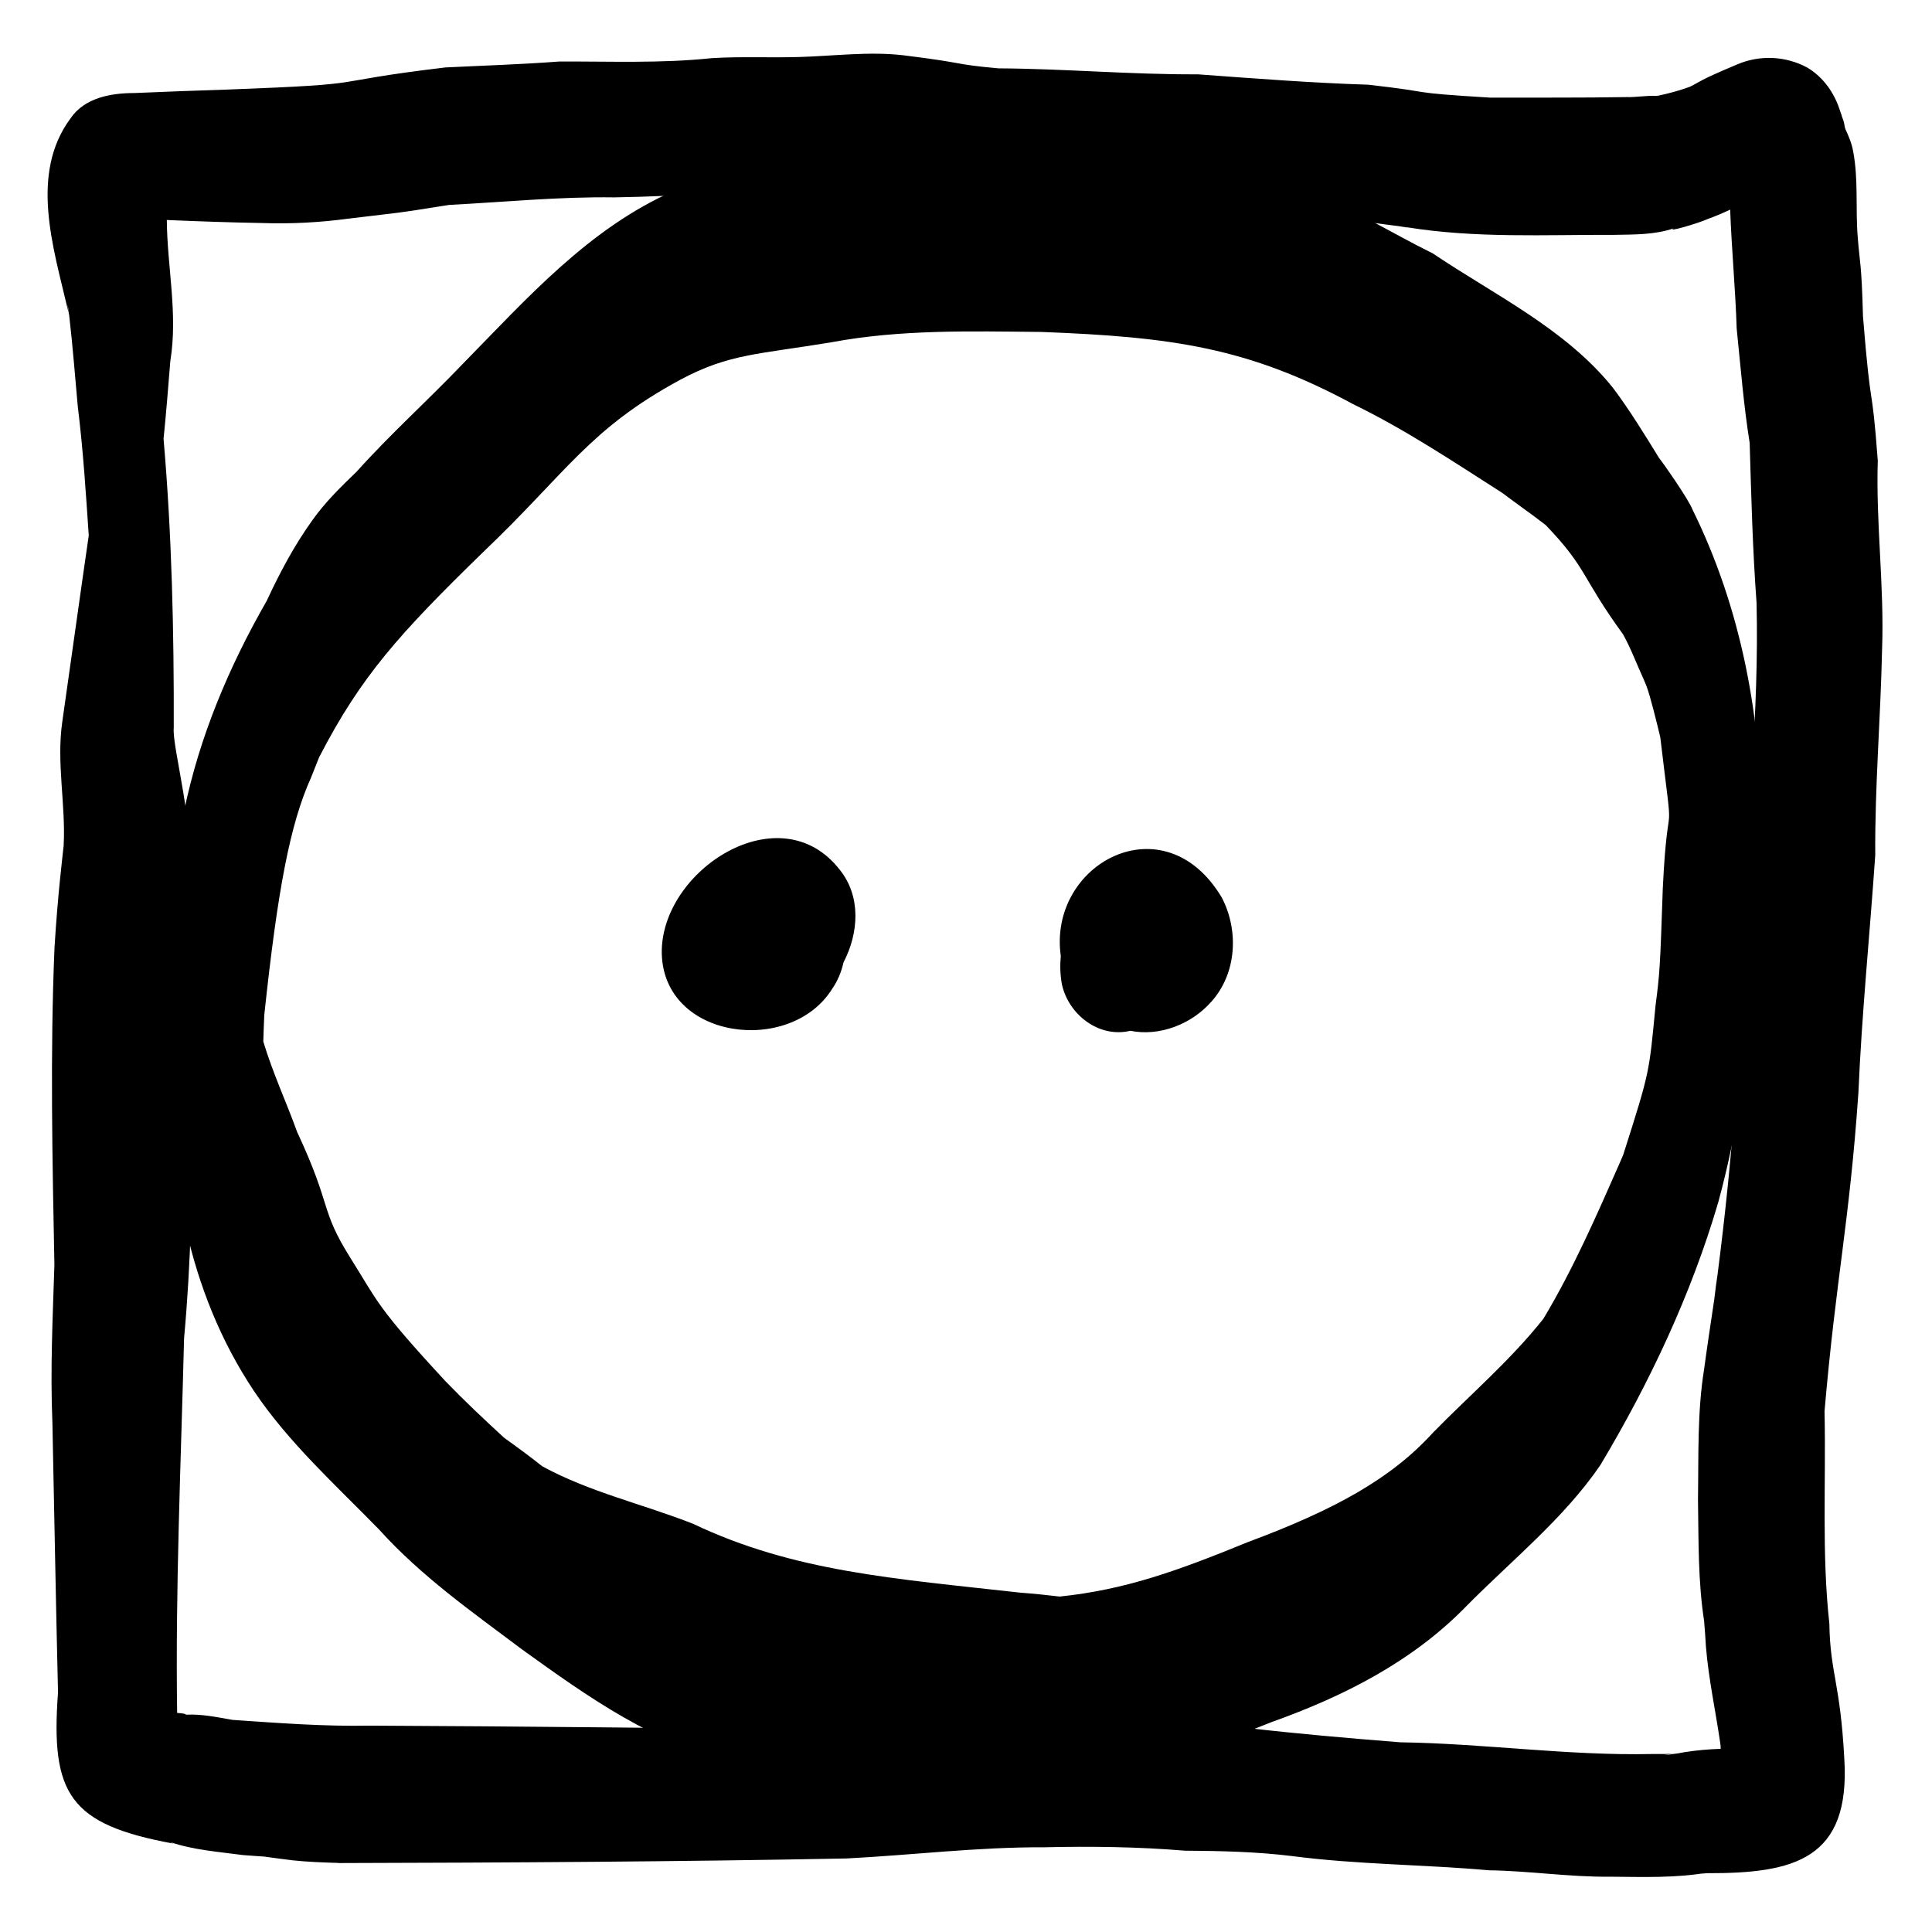
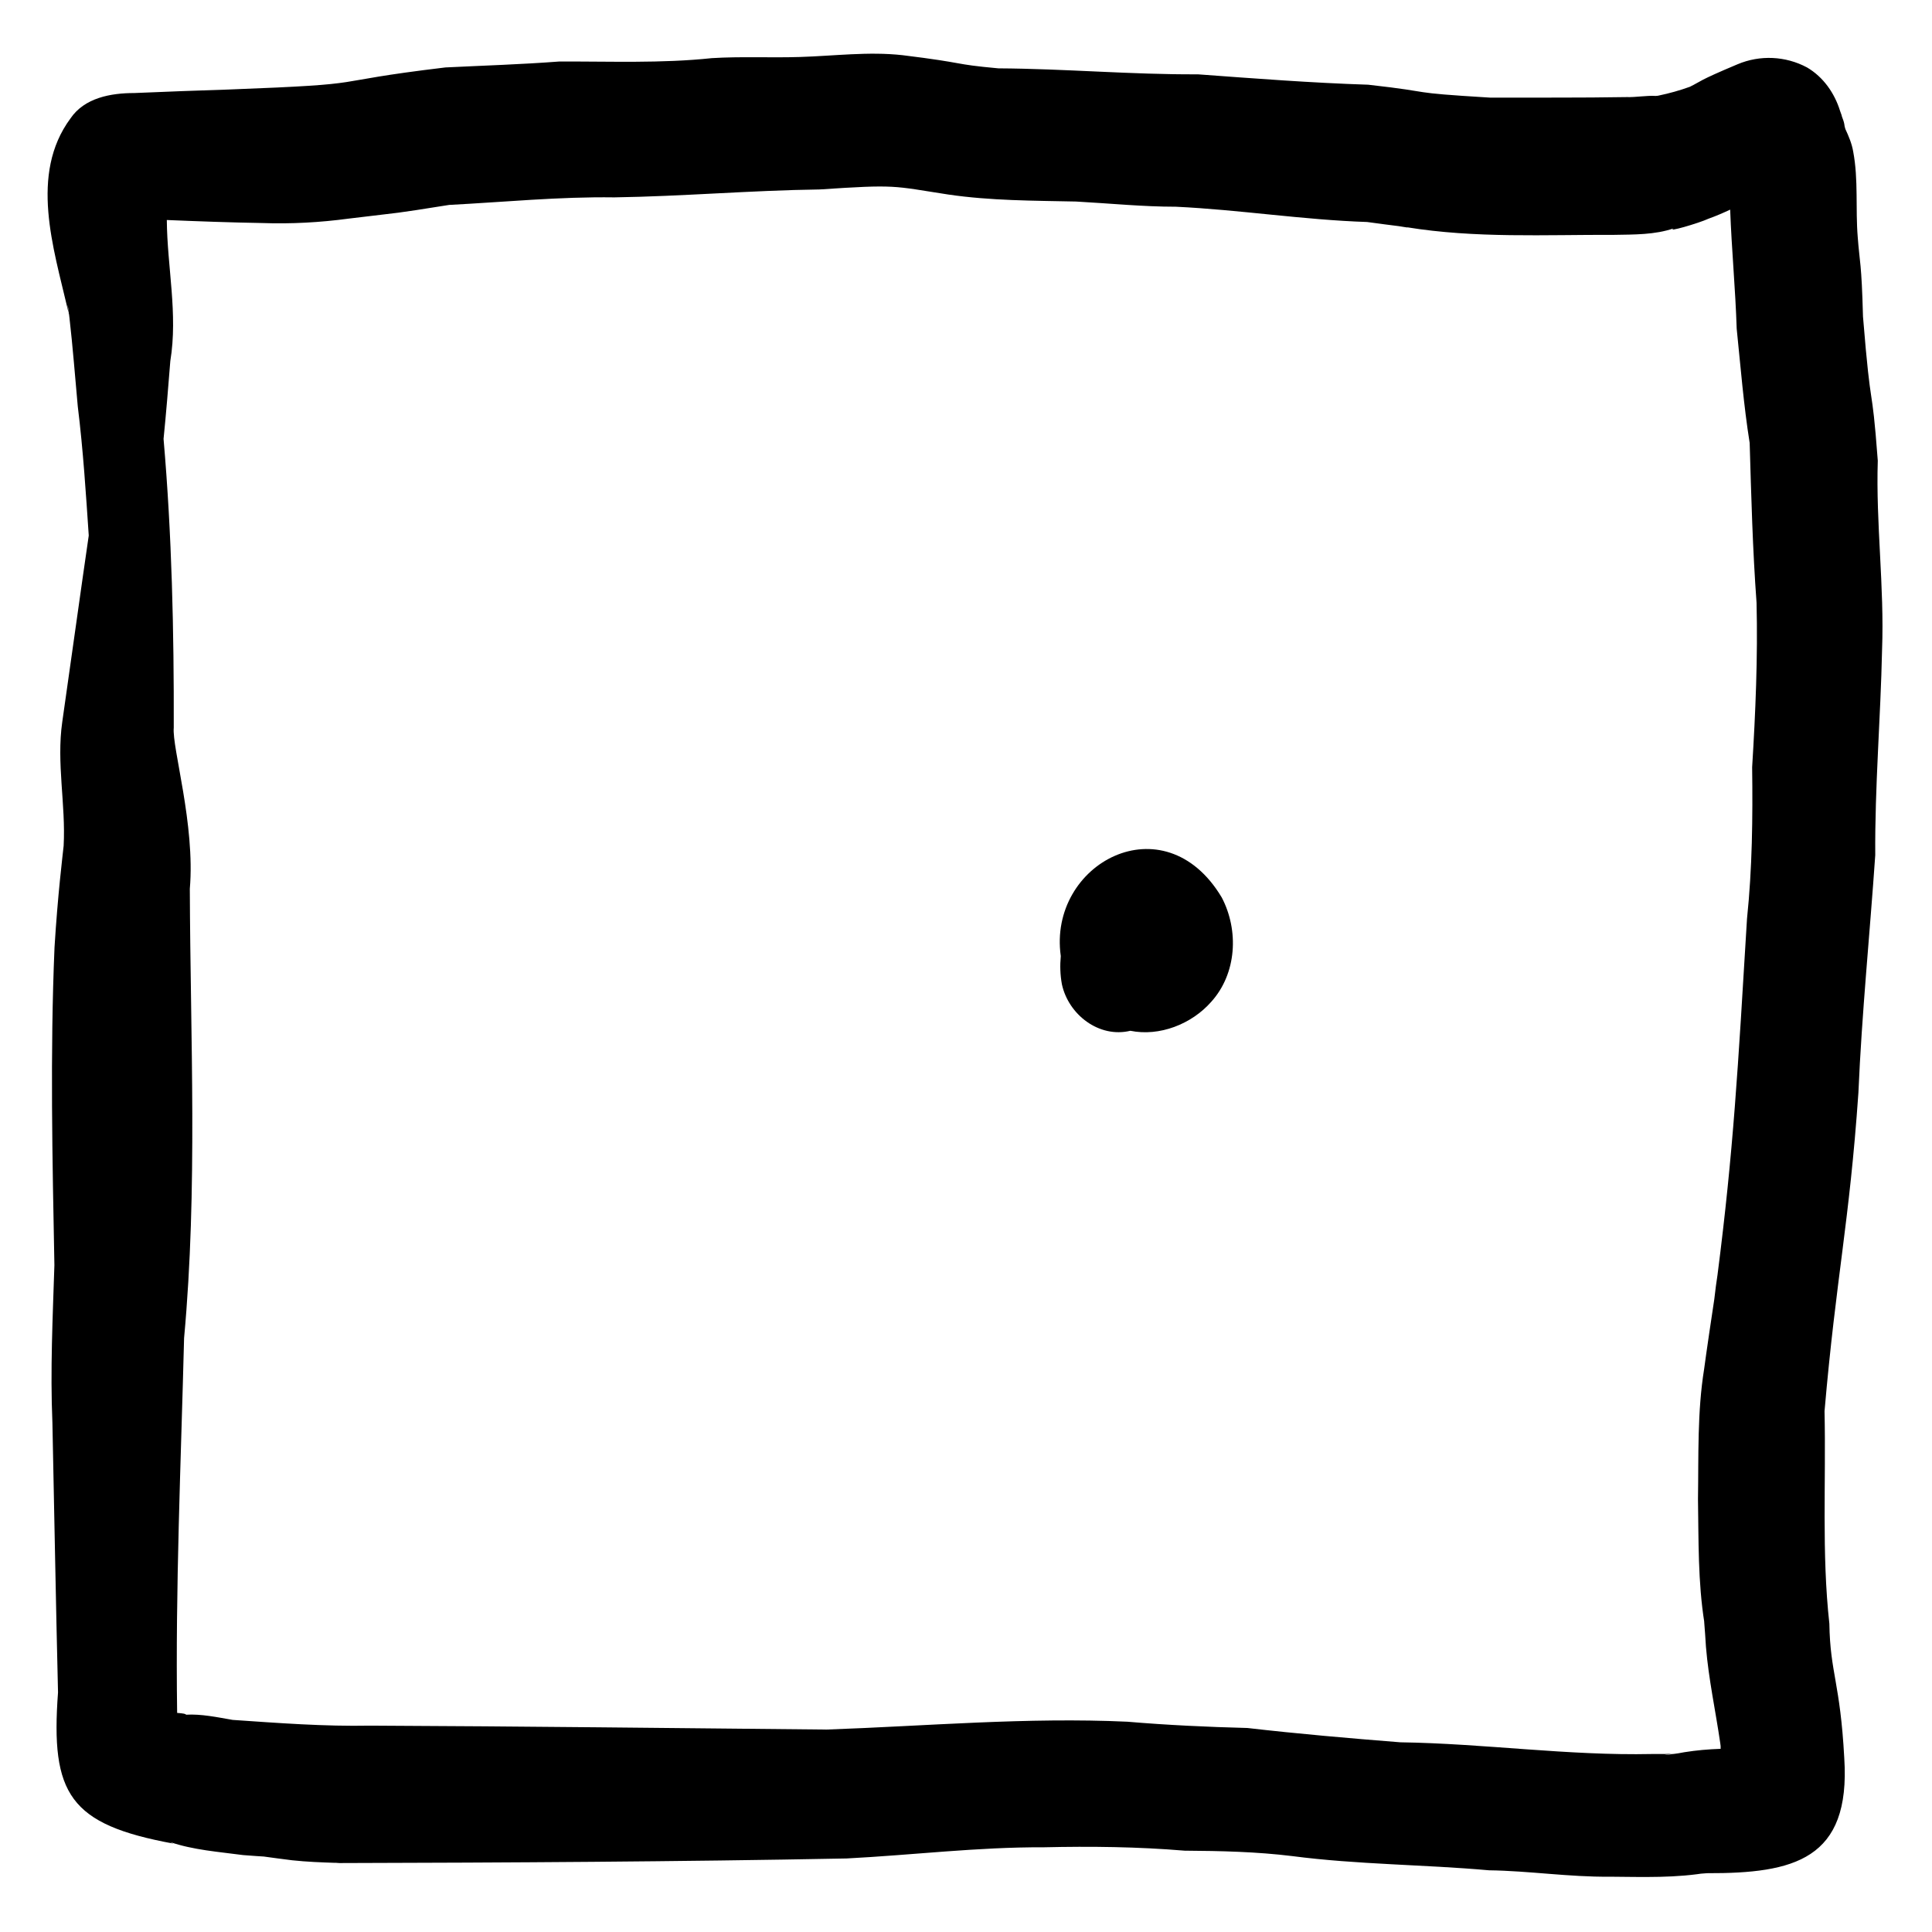
<svg xmlns="http://www.w3.org/2000/svg" fill="none" viewBox="0 0 32 32" height="32" width="32">
  <path fill="black" d="M1.13 5.18C1.132 5.191 1.134 5.202 1.136 5.21C1.136 5.206 1.134 5.202 1.134 5.197C1.134 5.191 1.132 5.184 1.13 5.18Z" />
  <path fill="black" d="M31.102 7.63C30.995 6.207 30.998 6.979 30.857 5.243C30.833 4.337 30.803 4.367 30.77 3.929C30.731 3.457 30.783 2.98 30.695 2.512C30.673 2.38 30.621 2.258 30.565 2.137C30.556 2.109 30.549 2.081 30.547 2.053C30.539 2.009 30.523 1.971 30.508 1.93C30.508 1.925 30.502 1.899 30.478 1.839C30.387 1.544 30.201 1.276 29.93 1.117C29.575 0.927 29.151 0.907 28.778 1.065C28.107 1.347 28.187 1.341 27.988 1.438C27.821 1.498 27.65 1.546 27.477 1.582C27.466 1.585 27.455 1.587 27.447 1.587C27.44 1.587 27.434 1.589 27.425 1.589C27.265 1.58 27.1 1.613 26.938 1.608C26.186 1.621 25.435 1.615 24.682 1.617C23.216 1.528 23.859 1.537 22.661 1.403C21.72 1.373 20.78 1.3 19.84 1.231C18.738 1.237 17.64 1.138 16.536 1.132C15.746 1.06 16.042 1.048 14.949 0.914C14.382 0.851 13.812 0.927 13.245 0.944C12.76 0.959 12.273 0.933 11.79 0.963C10.95 1.052 10.103 1.015 9.261 1.019C8.633 1.067 8.005 1.086 7.377 1.117C5.24 1.373 6.335 1.386 3.78 1.483C3.261 1.5 2.741 1.518 2.224 1.541C1.836 1.541 1.399 1.619 1.167 1.962C0.485 2.885 0.886 4.108 1.122 5.124C1.128 5.148 1.132 5.163 1.137 5.18C1.128 5.139 1.122 5.09 1.122 5.046C1.128 5.096 1.135 5.148 1.141 5.197C1.161 5.273 1.154 5.258 1.143 5.21C1.145 5.228 1.148 5.243 1.15 5.26C1.206 5.747 1.243 6.239 1.288 6.729C1.379 7.469 1.423 8.178 1.47 8.87C1.338 9.774 1.206 10.736 1.031 11.959C0.933 12.641 1.091 13.327 1.054 14.01C1.037 14.176 0.957 14.81 0.903 15.691C0.829 17.444 0.868 19.202 0.901 20.955C0.873 21.825 0.831 22.694 0.868 23.563C0.899 25.053 0.925 26.542 0.961 28.032C0.836 29.719 1.15 30.219 2.873 30.536C2.856 30.53 2.836 30.521 2.817 30.51C3.2 30.642 3.625 30.672 4.027 30.726C4.183 30.737 4.339 30.75 4.369 30.75C4.525 30.771 4.681 30.793 4.839 30.812C5.08 30.838 5.322 30.847 5.565 30.855C5.556 30.853 5.545 30.853 5.536 30.851C5.565 30.853 5.593 30.858 5.621 30.858C8.421 30.851 11.222 30.836 14.022 30.782C15.111 30.726 16.194 30.592 17.285 30.597C18.065 30.579 18.844 30.588 19.621 30.653C20.219 30.657 20.814 30.67 21.406 30.743C22.486 30.884 23.577 30.881 24.662 30.978C25.329 30.987 25.992 31.091 26.659 31.084C27.213 31.088 27.767 31.11 28.315 31.011C28.224 31.024 28.133 31.035 28.04 31.047C28.118 31.039 28.196 31.03 28.274 31.026C29.709 31.03 30.655 30.804 30.547 29.121C30.48 27.868 30.313 27.713 30.3 26.893C30.171 25.726 30.246 24.547 30.22 23.373C30.415 21.122 30.63 20.276 30.781 18.1C30.837 16.786 30.97 15.475 31.06 14.164C31.052 13.027 31.149 11.894 31.173 10.76C31.212 9.716 31.069 8.676 31.102 7.63ZM29.021 12.708C29.032 13.544 29.023 14.381 28.936 15.216C28.785 17.712 28.711 19.062 28.447 21.119C28.434 21.195 28.408 21.391 28.395 21.512C28.395 21.516 28.393 21.52 28.393 21.527C28.371 21.665 28.252 22.47 28.226 22.674C28.111 23.386 28.135 24.109 28.124 24.829C28.135 25.513 28.122 26.201 28.23 26.878C28.228 26.87 28.228 26.861 28.226 26.855C28.237 26.995 28.248 27.135 28.256 27.277C28.3 27.812 28.415 28.336 28.492 28.867C28.495 28.884 28.497 28.904 28.499 28.921C28.499 28.936 28.499 28.951 28.499 28.966C28.298 28.973 28.098 28.99 27.899 29.022C27.637 29.074 27.377 29.082 27.793 29.039C27.65 29.057 27.505 29.05 27.362 29.052C25.968 29.082 24.586 28.878 23.194 28.858C22.348 28.791 21.503 28.718 20.661 28.621C19.996 28.604 19.336 28.573 18.673 28.517C17.008 28.44 15.349 28.589 13.689 28.647C11.171 28.623 8.652 28.593 6.132 28.582C5.37 28.597 4.614 28.539 3.854 28.487C3.594 28.442 3.332 28.386 3.079 28.401C3.083 28.388 3.038 28.379 2.934 28.371C2.904 26.302 2.997 24.23 3.049 22.163C3.276 19.692 3.153 17.203 3.144 14.722C3.235 13.659 2.847 12.382 2.878 12.052C2.882 10.46 2.847 8.86 2.709 7.27C2.752 6.841 2.787 6.412 2.821 5.98C2.949 5.199 2.769 4.423 2.763 3.644C3.289 3.666 3.813 3.685 4.339 3.694C4.82 3.711 5.298 3.685 5.775 3.621C6.751 3.502 6.433 3.554 7.44 3.394C8.351 3.347 9.261 3.256 10.177 3.269C11.311 3.252 12.439 3.153 13.574 3.138C14.854 3.053 14.771 3.077 15.707 3.222C16.408 3.325 17.114 3.323 17.822 3.338C18.374 3.368 18.924 3.424 19.476 3.424C20.535 3.474 21.583 3.642 22.644 3.677C22.817 3.7 23.055 3.733 23.17 3.746C23.32 3.772 23.337 3.772 23.296 3.763C24.435 3.949 25.589 3.886 26.736 3.89C27.066 3.884 27.41 3.89 27.722 3.782C27.585 3.856 28.122 3.703 28.302 3.621C28.423 3.578 28.542 3.526 28.657 3.472C28.681 4.13 28.744 4.785 28.765 5.443C28.83 6.075 28.88 6.709 28.98 7.337C29.006 8.219 29.029 9.101 29.094 9.983C29.116 10.889 29.077 11.797 29.021 12.708Z" />
-   <path fill="black" d="M28.034 8.442C27.965 8.265 27.559 7.686 27.477 7.582C27.236 7.19 26.995 6.797 26.718 6.427C25.935 5.448 24.756 4.888 23.733 4.198C23.051 3.862 22.403 3.451 21.691 3.179C20.3 2.69 18.834 2.424 17.359 2.411C16.14 2.4 14.919 2.36 13.716 2.588C12.858 2.71 11.987 2.834 11.175 3.156C9.758 3.773 8.722 4.95 7.661 6.031C7.086 6.633 6.462 7.193 5.907 7.812C5.646 8.064 5.385 8.318 5.175 8.615C4.874 9.033 4.633 9.488 4.417 9.953C3.793 11.041 3.302 12.204 3.05 13.431C2.873 14.391 2.8 15.364 2.8 16.34C2.795 16.709 2.791 17.083 2.809 17.452C2.78 19.423 3.103 21.384 4.204 23.036C4.781 23.897 5.56 24.596 6.279 25.334C6.975 26.106 7.82 26.699 8.647 27.32C9.733 28.101 10.859 28.91 12.19 29.187C13.008 29.45 13.873 29.428 14.723 29.47C15.95 29.596 17.208 29.656 18.422 29.392C19.336 29.202 20.207 28.86 21.072 28.519C22.257 28.096 23.392 27.521 24.281 26.61C25.035 25.845 25.898 25.157 26.506 24.268C27.322 22.904 28.014 21.435 28.461 19.909C29.149 17.375 28.998 15.378 29.171 13.699C29.182 11.892 28.837 10.07 28.034 8.442ZM27.541 14.716C27.497 16.023 27.49 16.127 27.421 16.654C27.313 17.775 27.331 17.731 26.886 19.126C26.873 19.157 26.858 19.195 26.838 19.239C26.448 20.124 26.061 21.013 25.564 21.842C25.02 22.53 24.345 23.105 23.733 23.731C23.04 24.494 22.096 25.011 20.663 25.544C19.475 26.031 18.615 26.334 17.551 26.444C17.337 26.418 17.122 26.396 16.905 26.38C14.811 26.146 13.148 26.033 11.48 25.239C10.653 24.914 9.762 24.713 8.981 24.286C8.776 24.122 8.563 23.967 8.351 23.815C8.019 23.51 7.692 23.202 7.38 22.879C6.232 21.639 6.259 21.559 5.803 20.834C5.29 20.015 5.509 20.006 4.921 18.748C4.757 18.288 4.518 17.775 4.361 17.251C4.366 17.105 4.37 16.961 4.377 16.815C4.598 14.736 4.804 13.65 5.151 12.881C5.195 12.768 5.241 12.655 5.286 12.542C5.978 11.202 6.606 10.505 8.002 9.145C9.384 7.83 9.758 7.104 11.275 6.286C12.078 5.857 12.562 5.87 13.771 5.669C14.919 5.454 16.085 5.487 17.246 5.498C19.416 5.58 20.676 5.757 22.41 6.693C23.277 7.115 24.075 7.648 24.885 8.166C25.121 8.345 25.365 8.513 25.601 8.696C26.298 9.422 26.181 9.541 26.882 10.505C27.015 10.744 27.11 11.003 27.225 11.253C27.238 11.282 27.249 11.313 27.262 11.341C27.264 11.35 27.267 11.357 27.271 11.364C27.333 11.525 27.439 11.959 27.499 12.208C27.742 14.245 27.629 12.903 27.541 14.716Z" />
-   <path fill="black" d="M13.908 14.405C12.918 13.132 10.939 14.413 10.961 15.79C10.991 17.221 13.087 17.483 13.78 16.384C13.878 16.242 13.937 16.093 13.971 15.941C14.225 15.452 14.265 14.847 13.908 14.405Z" />
  <path fill="black" d="M20.236 14.865C19.28 13.263 17.353 14.306 17.57 15.836C17.555 15.991 17.56 16.146 17.588 16.301C17.696 16.805 18.203 17.198 18.722 17.073C19.204 17.171 19.736 16.964 20.062 16.593C20.485 16.124 20.522 15.411 20.236 14.865Z" />
</svg>